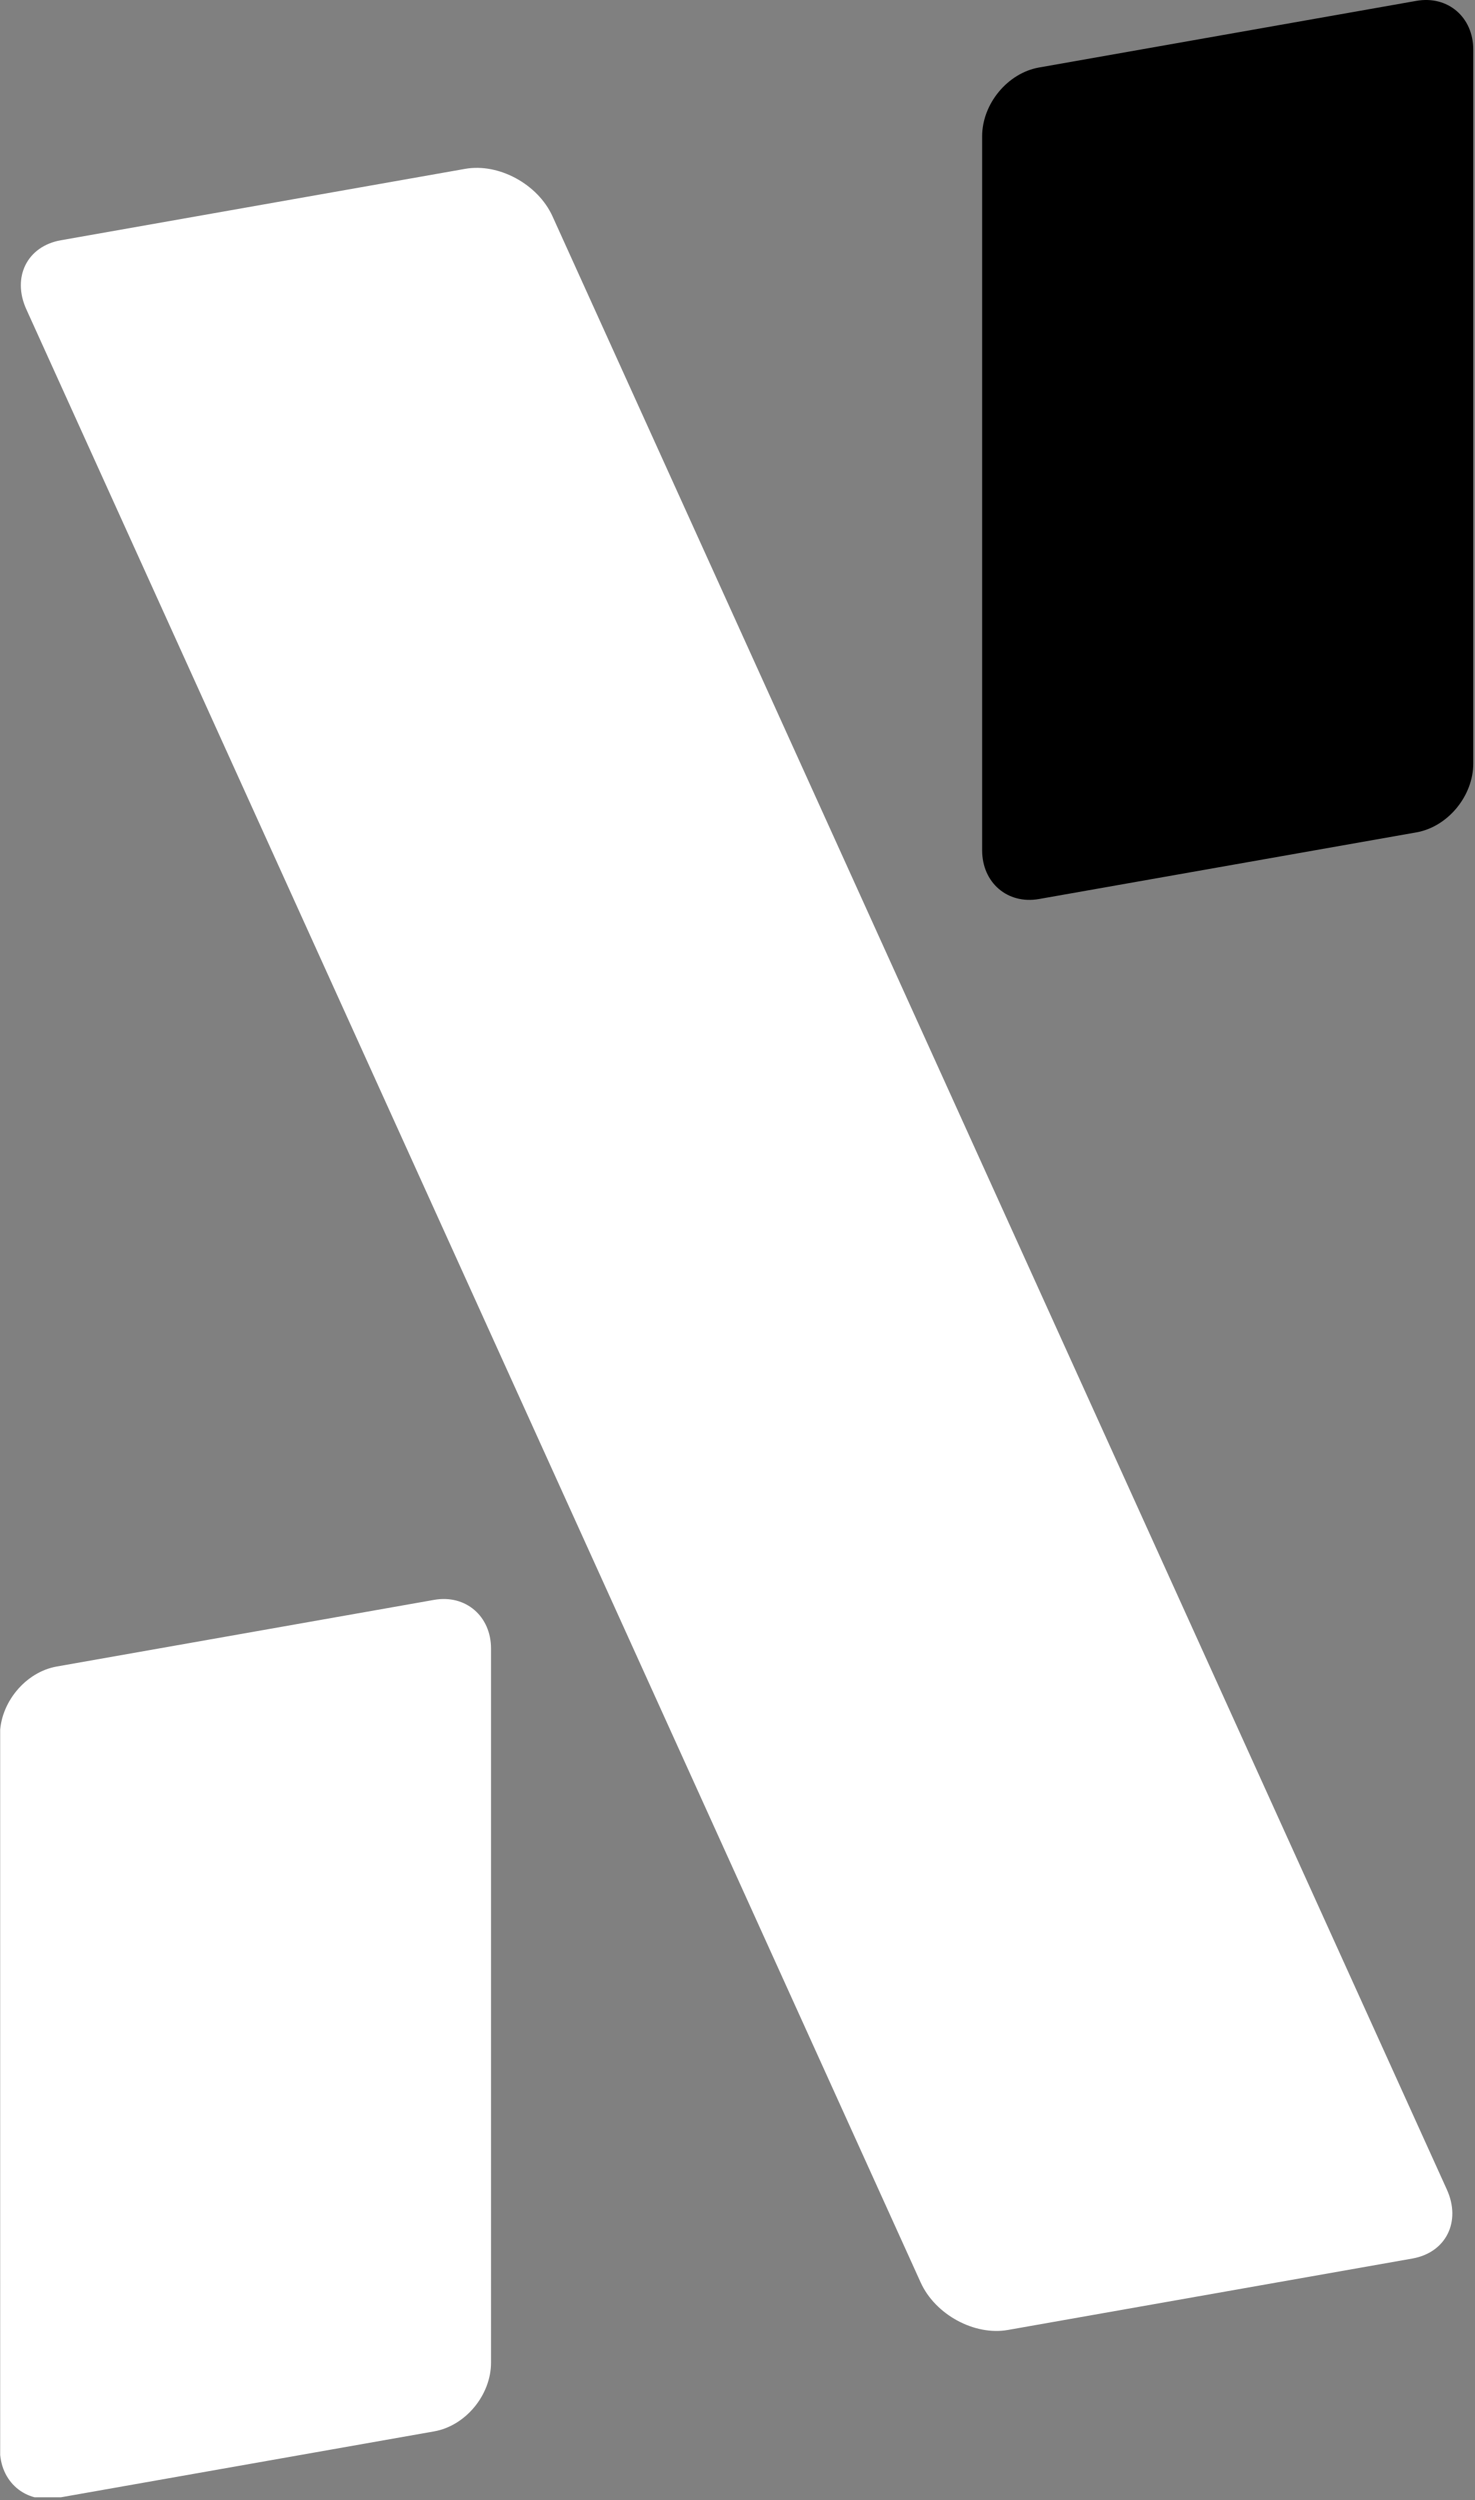
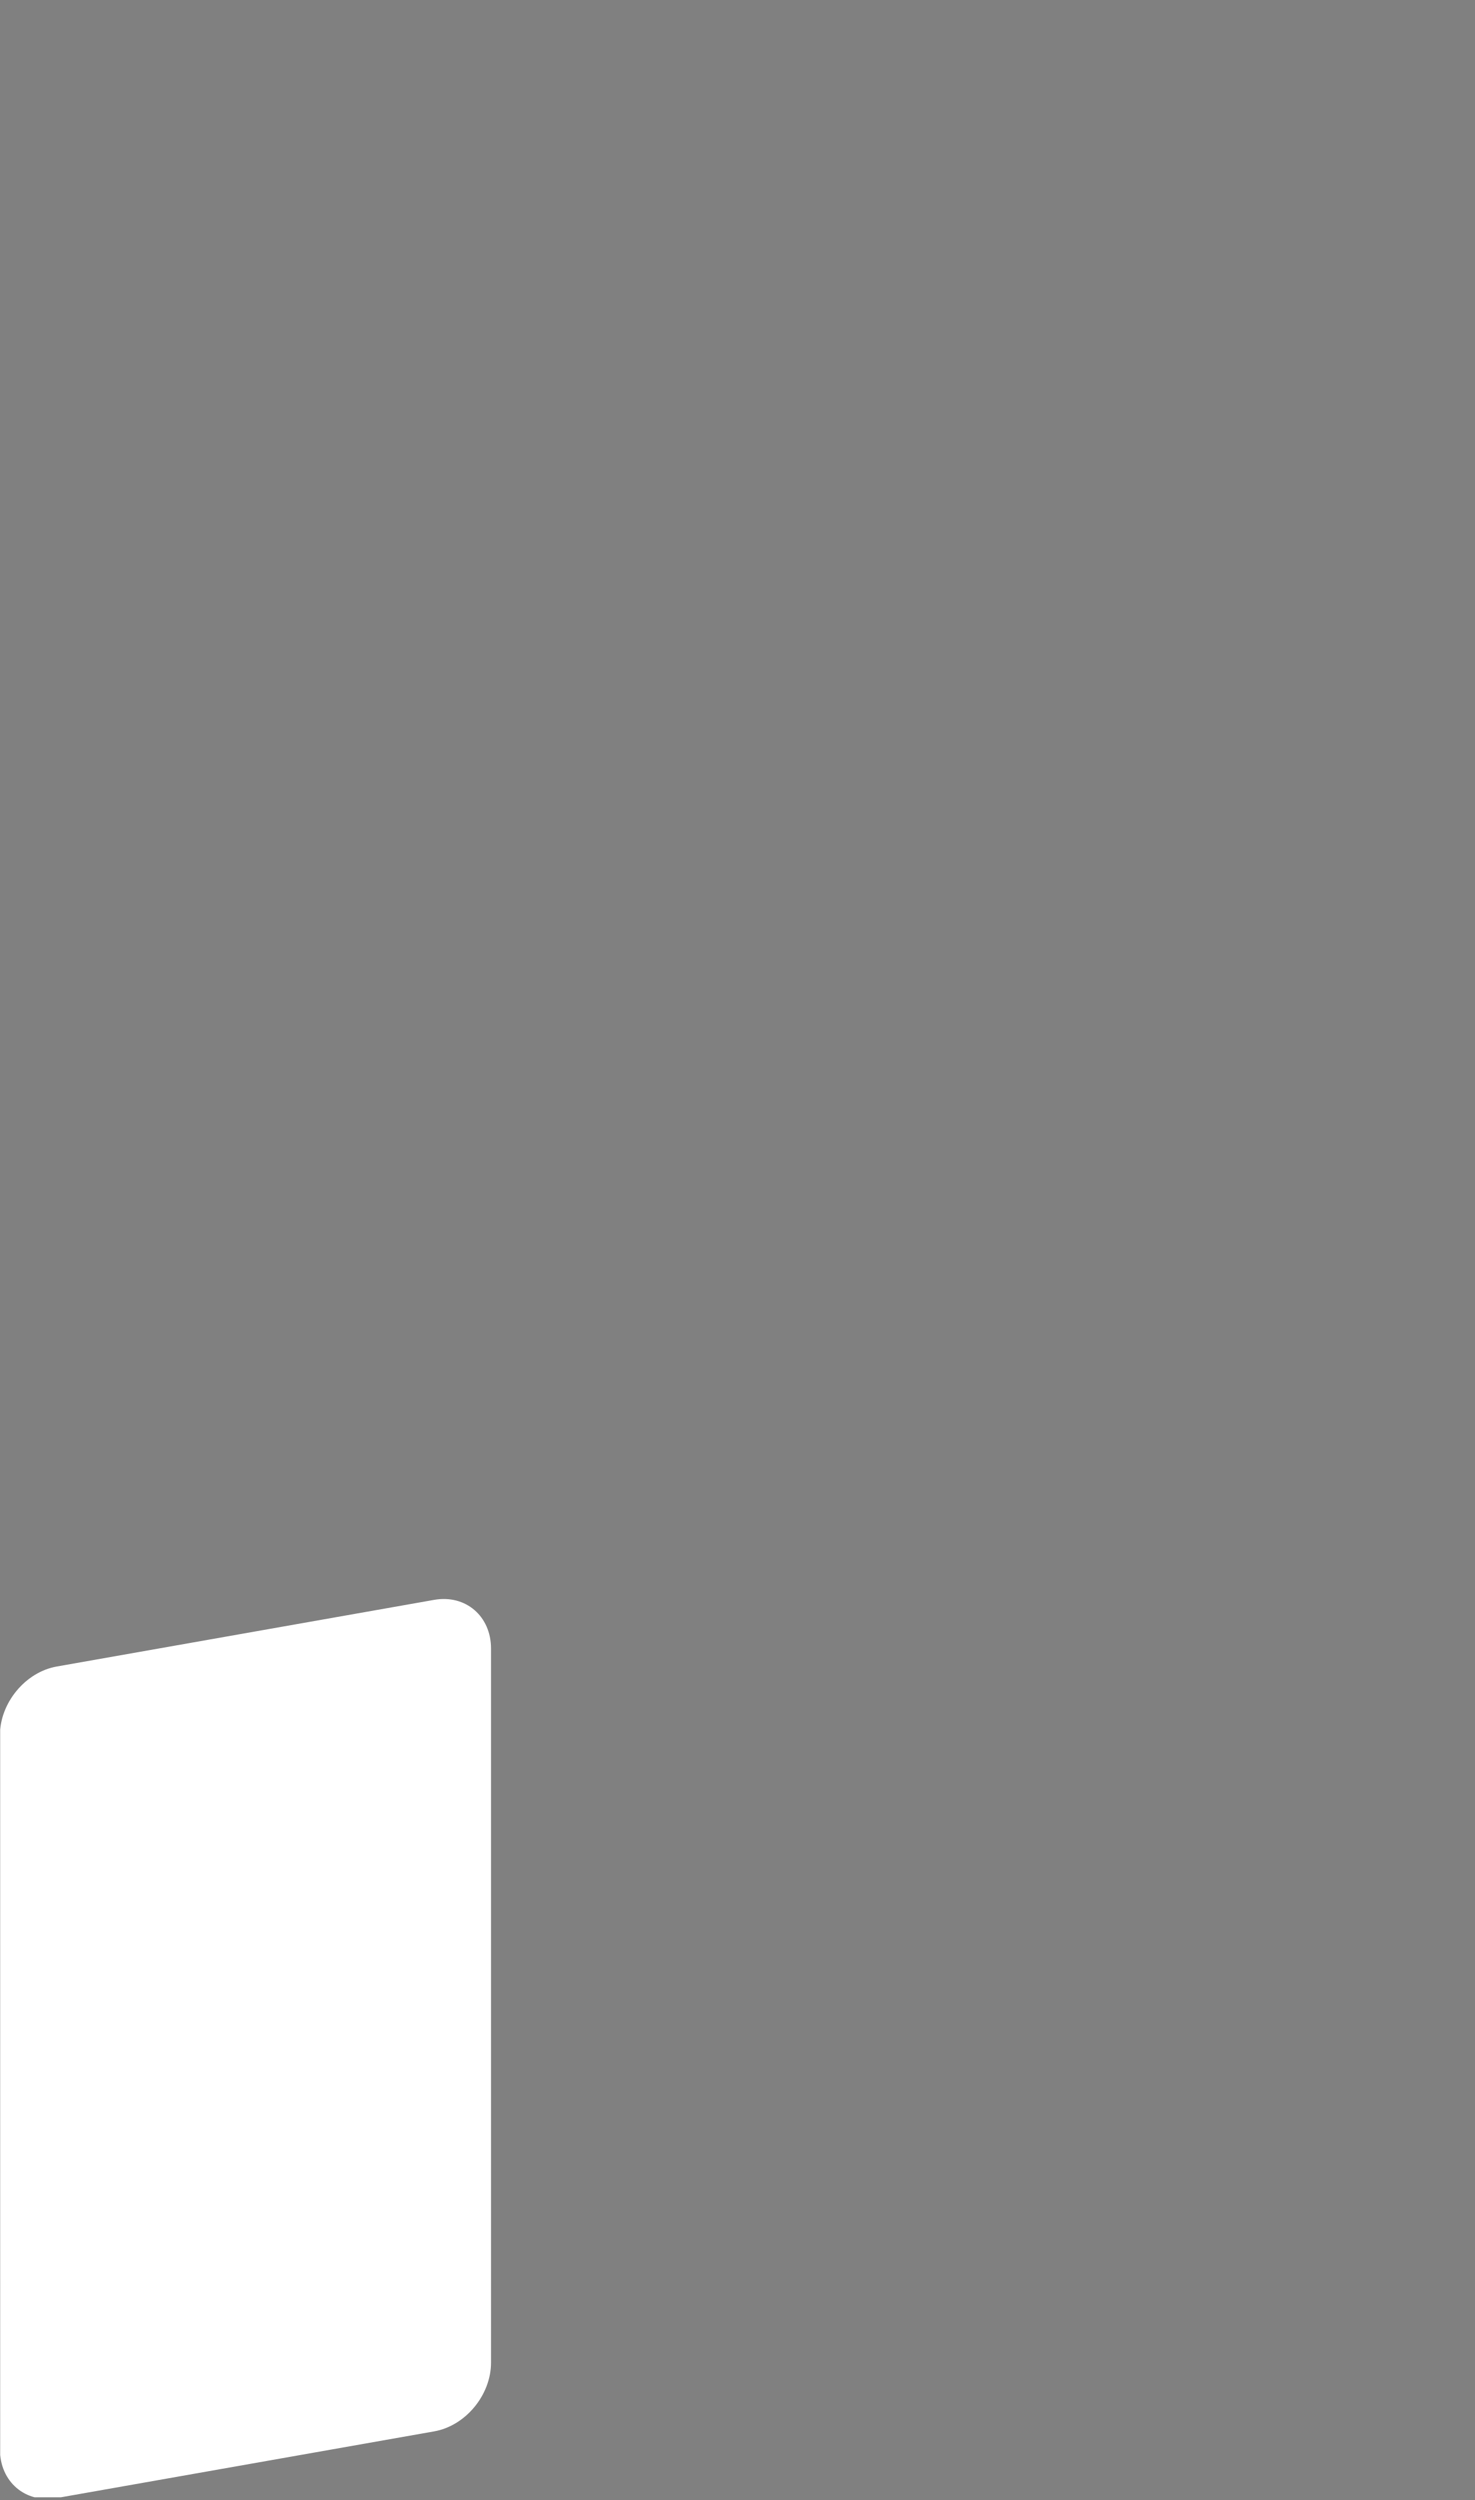
<svg xmlns="http://www.w3.org/2000/svg" width="100%" height="100%" viewBox="0 0 268 454" version="1.1" xml:space="preserve" style="fill-rule:evenodd;clip-rule:evenodd;stroke-linejoin:round;stroke-miterlimit:2" class="HeroLogo-sc-1r6k4bc-0 NavigationMenu__HeroLogoStyled-sc-w4t6h1-5 kNjbOq hYvttA">
  <rect x="0" y="0" width="268" height="454" fill="#808080" stroke="none" />
  <g transform="matrix(1,0,0,1,-1334,-4506)">
    <g id="logo-light" transform="matrix(1.029,0,0,1,1269.09,-0.201)">
-       <rect x="63.112" y="4506.2" width="260.243" height="453.499" style="fill:none" />
      <clipPath id="_clip1">
        <rect x="63.112" y="4506.2" width="260.243" height="453.499" />
      </clipPath>
      <g clip-path="url(#_clip1)">
        <g transform="matrix(1,0,0,1,-0.046,0)">
          <g transform="matrix(0.463,0,0,0.477,63.112,4506.2)">
            <path d="M187.296,627.61C187.296,615.272 177.581,606.969 165.616,609.078L21.68,634.454C9.715,636.564 -0,648.293 -0,660.63L-0,932.485C-0,944.822 9.715,953.126 21.68,951.016L165.616,925.64C177.581,923.531 187.296,911.802 187.296,899.464L187.296,627.61Z" style="fill:white;fill-rule:nonzero" />
          </g>
          <g transform="matrix(0.463,0,0,0.477,63.112,4506.2)">
-             <path d="M561.888,18.859C561.888,6.522 552.173,-1.782 540.207,0.327L396.272,25.704C384.306,27.813 374.592,39.542 374.592,51.88L374.592,323.734C374.592,336.072 384.306,344.375 396.272,342.266L540.207,316.89C552.173,314.78 561.888,303.051 561.888,290.714L561.888,18.859Z" fill="rgba(255, 255, 255, 0.5" style="transform: rotateY(360deg); transform-origin: 468.24px 171.296px;" transform-origin="468.24px 171.296px" />
-           </g>
+             </g>
          <g transform="matrix(0.463,0,0,0.477,63.112,4506.2)">
-             <path d="M210.743,82.363C205.186,70.124 190.266,62.023 177.446,64.283L23.229,91.472C10.408,93.732 4.512,105.503 10.069,117.742L351.145,868.949C356.702,881.188 371.622,889.29 384.442,887.029L538.659,859.841C551.479,857.581 557.376,845.809 551.819,833.57L210.743,82.363Z" style="fill:white;fill-rule:nonzero" />
-           </g>
+             </g>
        </g>
      </g>
    </g>
  </g>
  <defs>
    <linearGradient id="logo-accent-gradient" x2="-0.2" y2="1">
      <stop offset="0%" style="stop-color:#ffea00" />
      <stop offset="25%" style="stop-color:#ff9500" />
      <stop offset="50%" style="stop-color:#00e1ff" />
      <stop offset="100%" style="stop-color:#f784ff" />
    </linearGradient>
  </defs>
</svg>